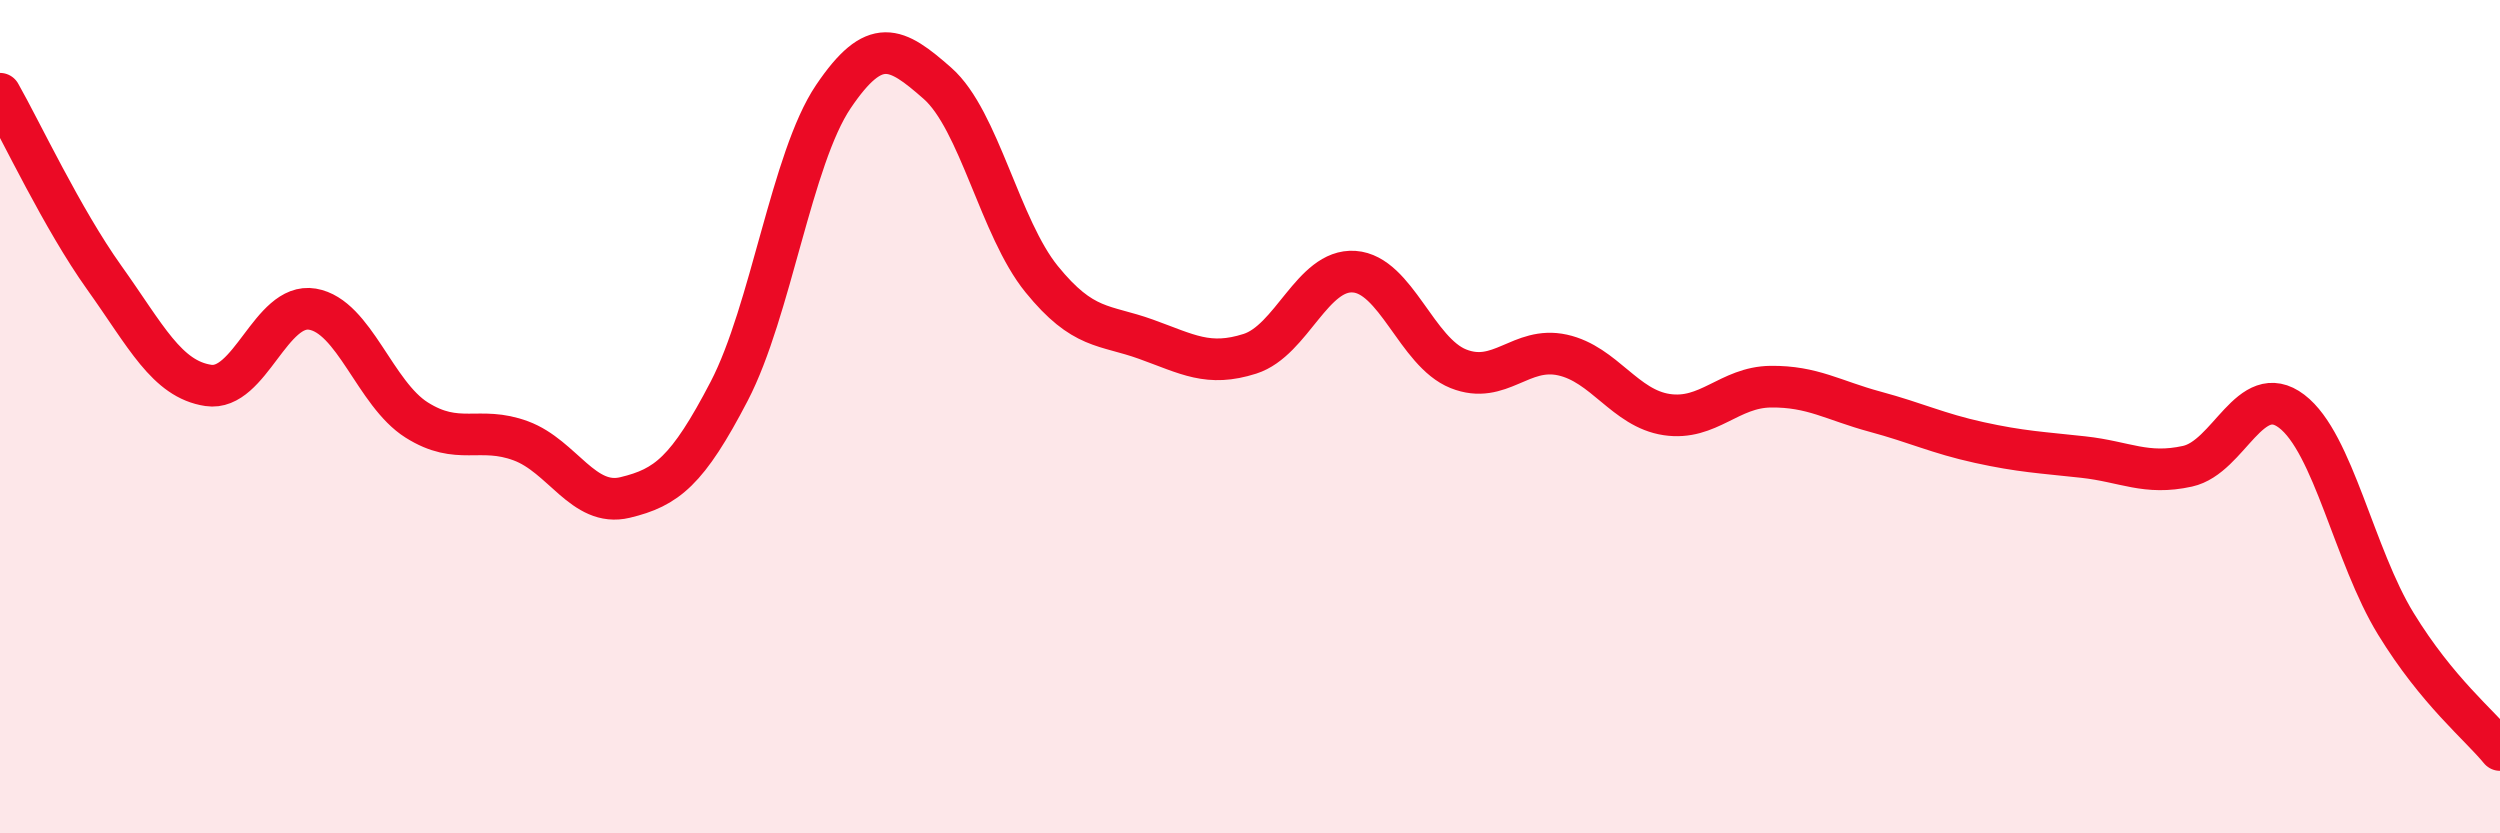
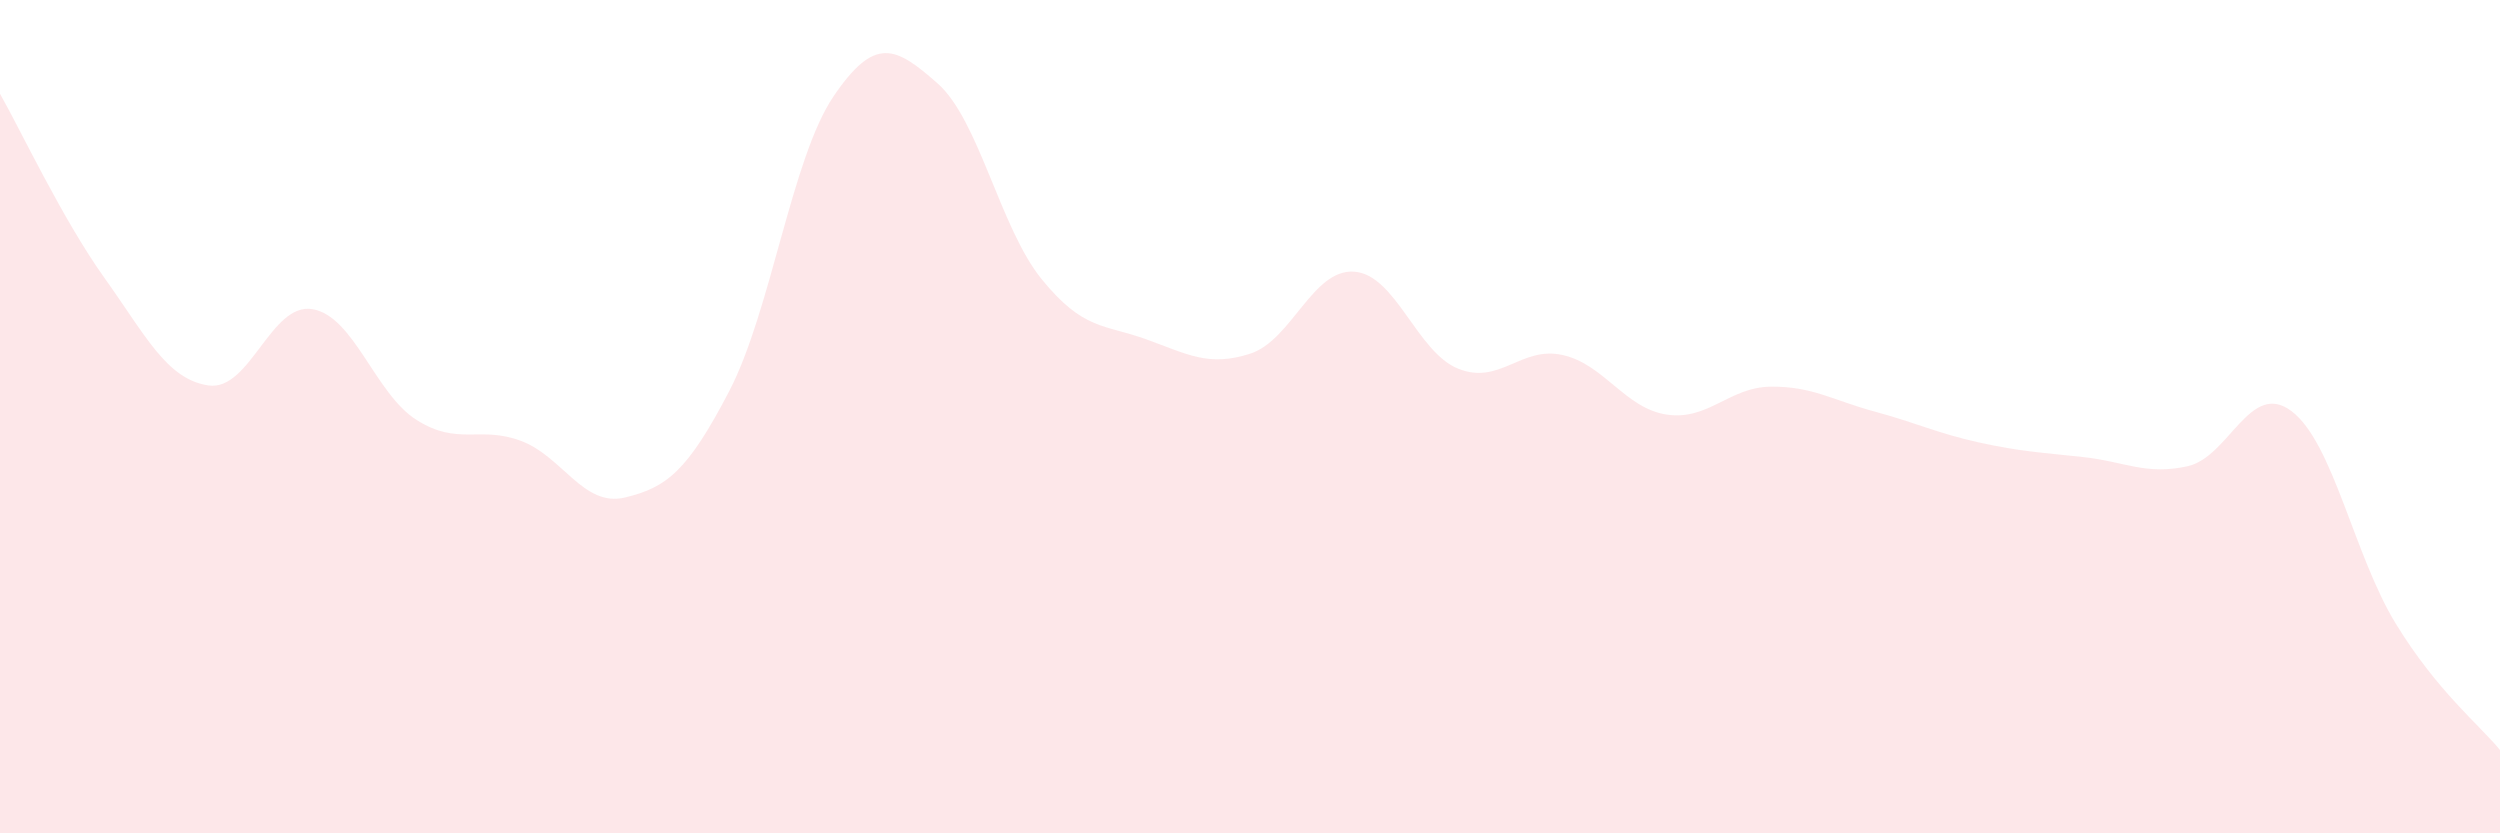
<svg xmlns="http://www.w3.org/2000/svg" width="60" height="20" viewBox="0 0 60 20">
  <path d="M 0,2.25 C 0.5,3.13 1.5,5.26 2.5,6.66 C 3.5,8.06 4,9.1 5,9.25 C 6,9.4 6.5,7.25 7.5,7.42 C 8.5,7.59 9,9.45 10,10.08 C 11,10.71 11.5,10.21 12.5,10.58 C 13.5,10.95 14,12.18 15,11.94 C 16,11.7 16.5,11.31 17.5,9.39 C 18.5,7.47 19,3.8 20,2.32 C 21,0.84 21.5,1.12 22.5,2 C 23.5,2.88 24,5.47 25,6.7 C 26,7.93 26.5,7.78 27.5,8.14 C 28.5,8.5 29,8.81 30,8.49 C 31,8.17 31.5,6.45 32.5,6.52 C 33.5,6.59 34,8.45 35,8.85 C 36,9.25 36.5,8.3 37.5,8.52 C 38.5,8.74 39,9.8 40,9.95 C 41,10.1 41.5,9.29 42.5,9.28 C 43.5,9.27 44,9.61 45,9.88 C 46,10.15 46.5,10.4 47.5,10.62 C 48.5,10.84 49,10.86 50,10.97 C 51,11.08 51.5,11.41 52.5,11.19 C 53.5,10.97 54,9.11 55,9.87 C 56,10.63 56.5,13.34 57.5,14.97 C 58.5,16.6 59.5,17.39 60,18L60 20L0 20Z" fill="#EB0A25" opacity="0.1" stroke-linecap="round" stroke-linejoin="round" />
-   <path d="M 0,2.25 C 0.5,3.13 1.5,5.26 2.5,6.66 C 3.5,8.06 4,9.1 5,9.25 C 6,9.4 6.5,7.25 7.5,7.42 C 8.5,7.59 9,9.45 10,10.08 C 11,10.71 11.5,10.21 12.5,10.58 C 13.5,10.95 14,12.18 15,11.94 C 16,11.7 16.5,11.31 17.5,9.39 C 18.5,7.47 19,3.8 20,2.32 C 21,0.84 21.5,1.12 22.5,2 C 23.5,2.88 24,5.47 25,6.7 C 26,7.93 26.5,7.78 27.5,8.14 C 28.5,8.5 29,8.81 30,8.49 C 31,8.17 31.5,6.45 32.5,6.52 C 33.5,6.59 34,8.45 35,8.85 C 36,9.25 36.5,8.3 37.5,8.52 C 38.5,8.74 39,9.8 40,9.95 C 41,10.1 41.5,9.29 42.5,9.28 C 43.5,9.27 44,9.61 45,9.88 C 46,10.15 46.5,10.4 47.5,10.62 C 48.5,10.84 49,10.86 50,10.97 C 51,11.08 51.5,11.41 52.5,11.19 C 53.5,10.97 54,9.11 55,9.87 C 56,10.63 56.5,13.34 57.5,14.97 C 58.5,16.6 59.5,17.39 60,18" stroke="#EB0A25" stroke-width="1" fill="none" stroke-linecap="round" stroke-linejoin="round" />
</svg>